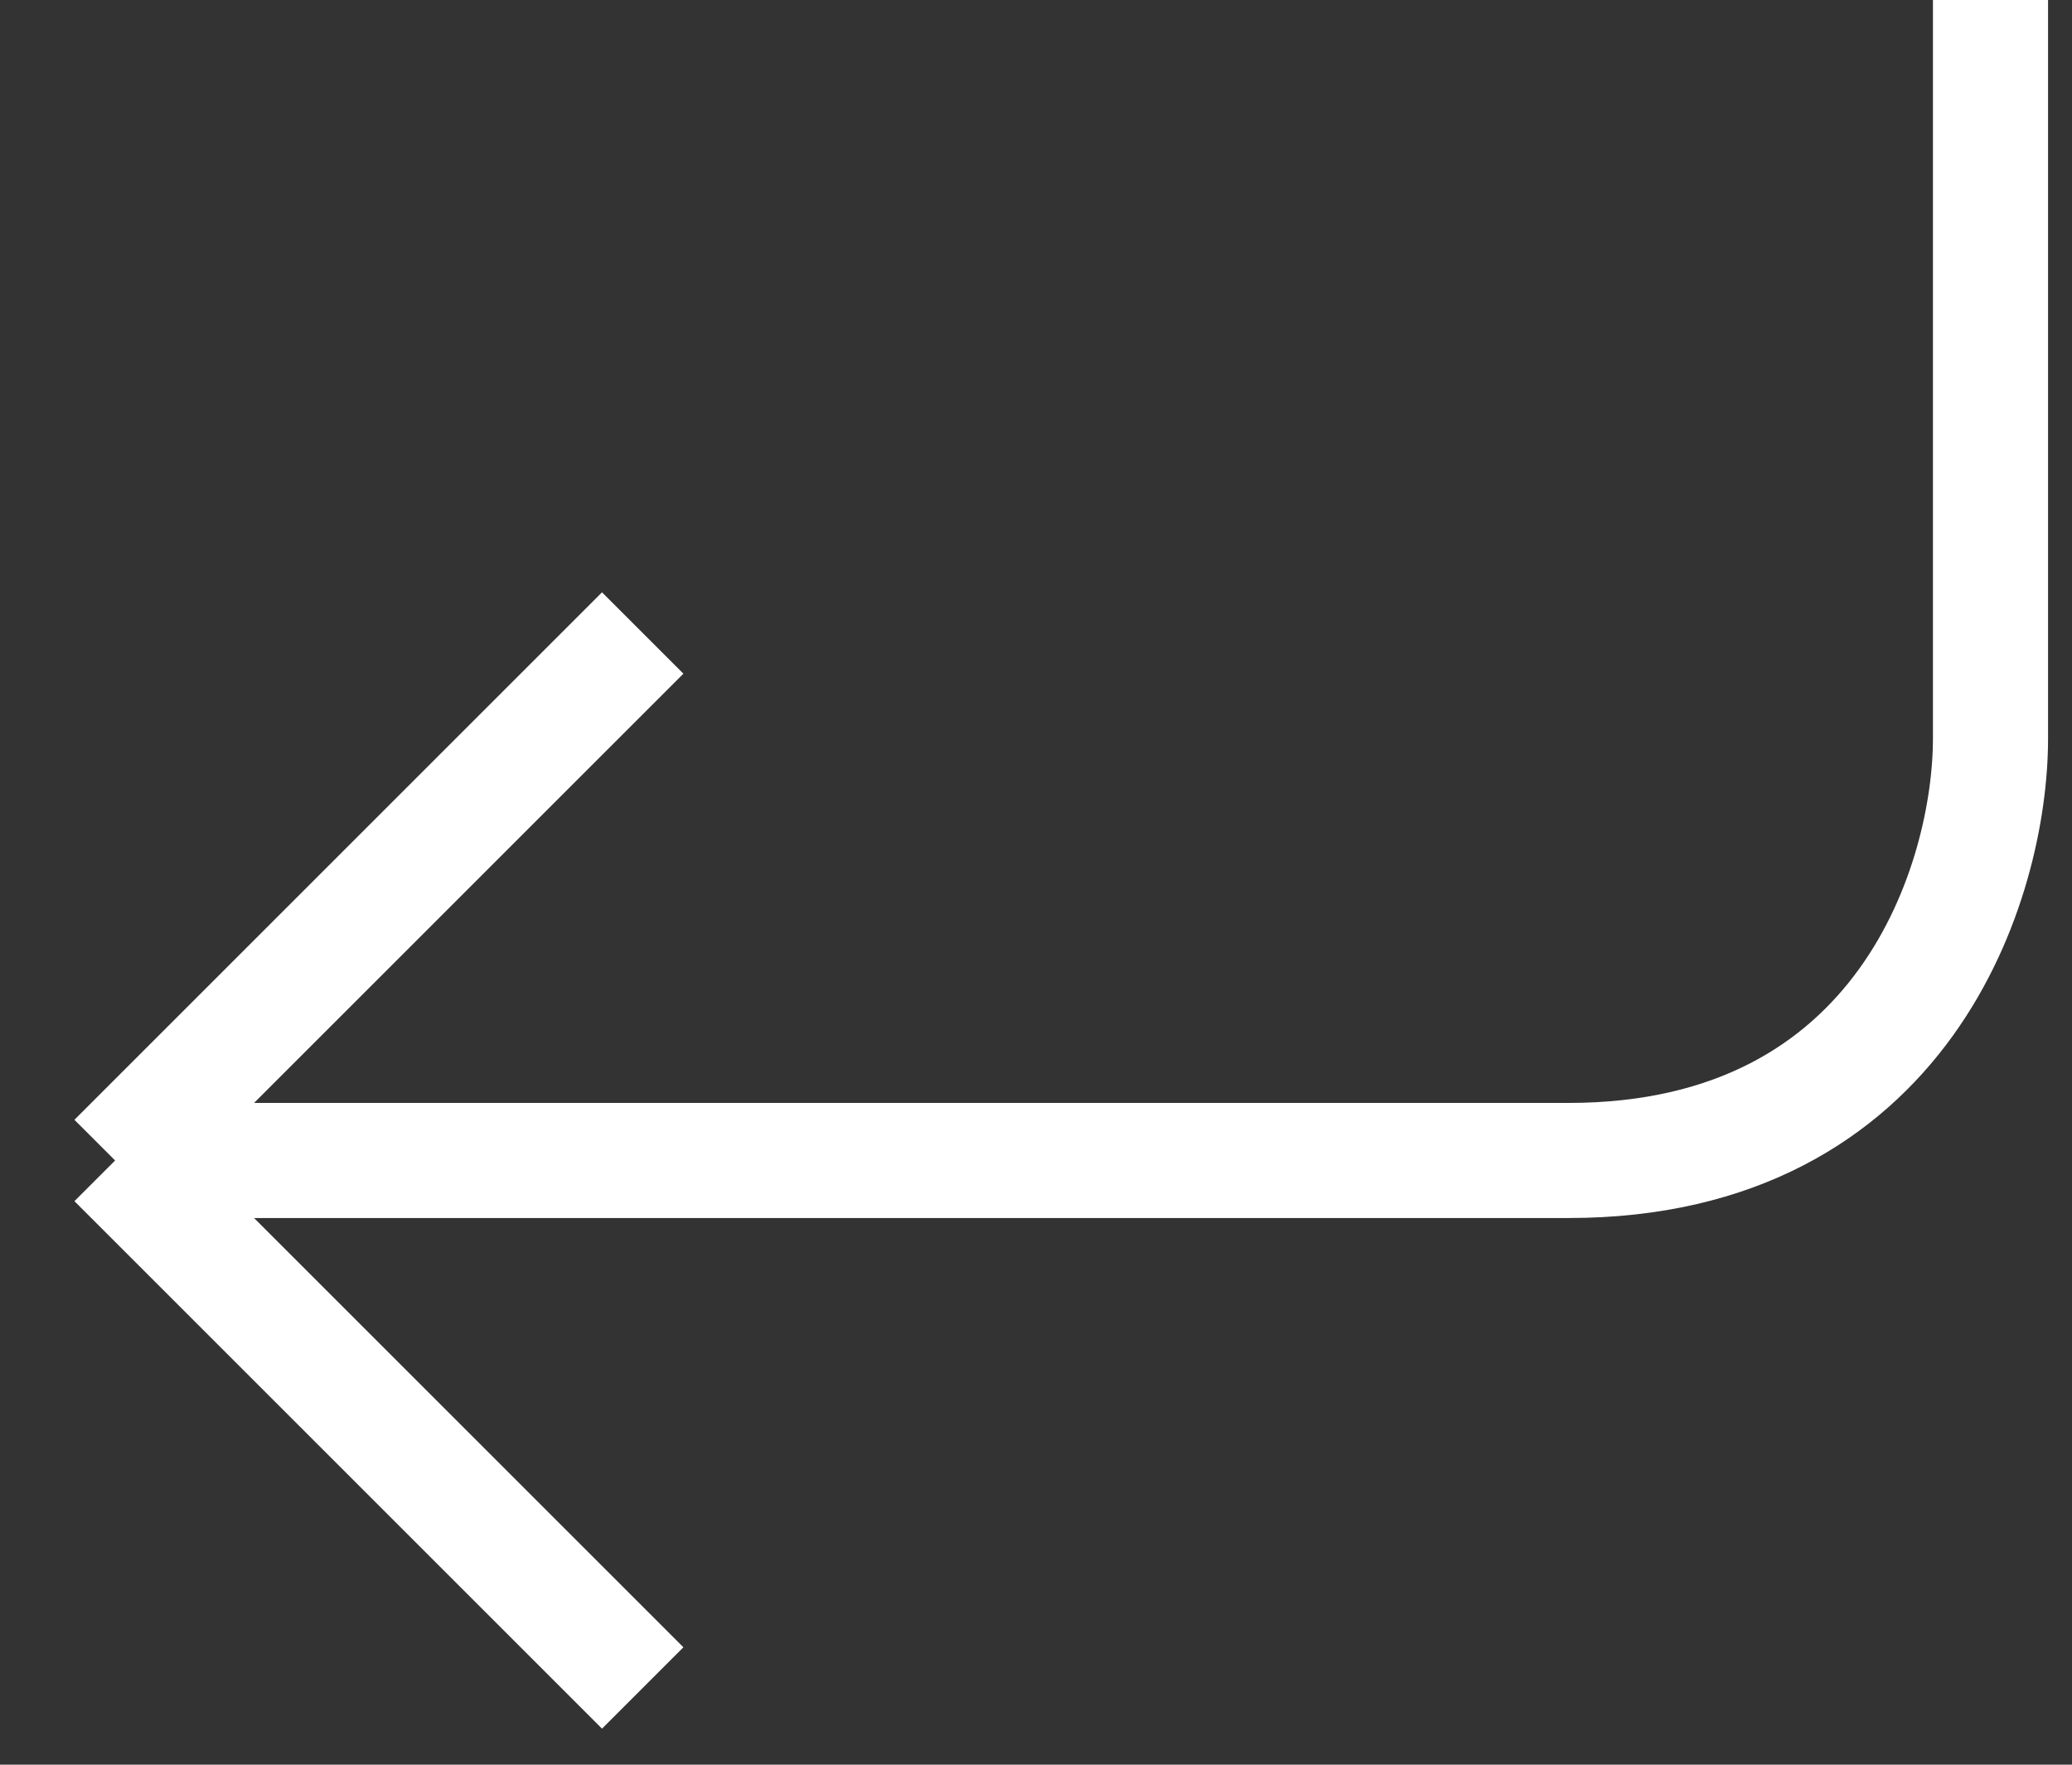
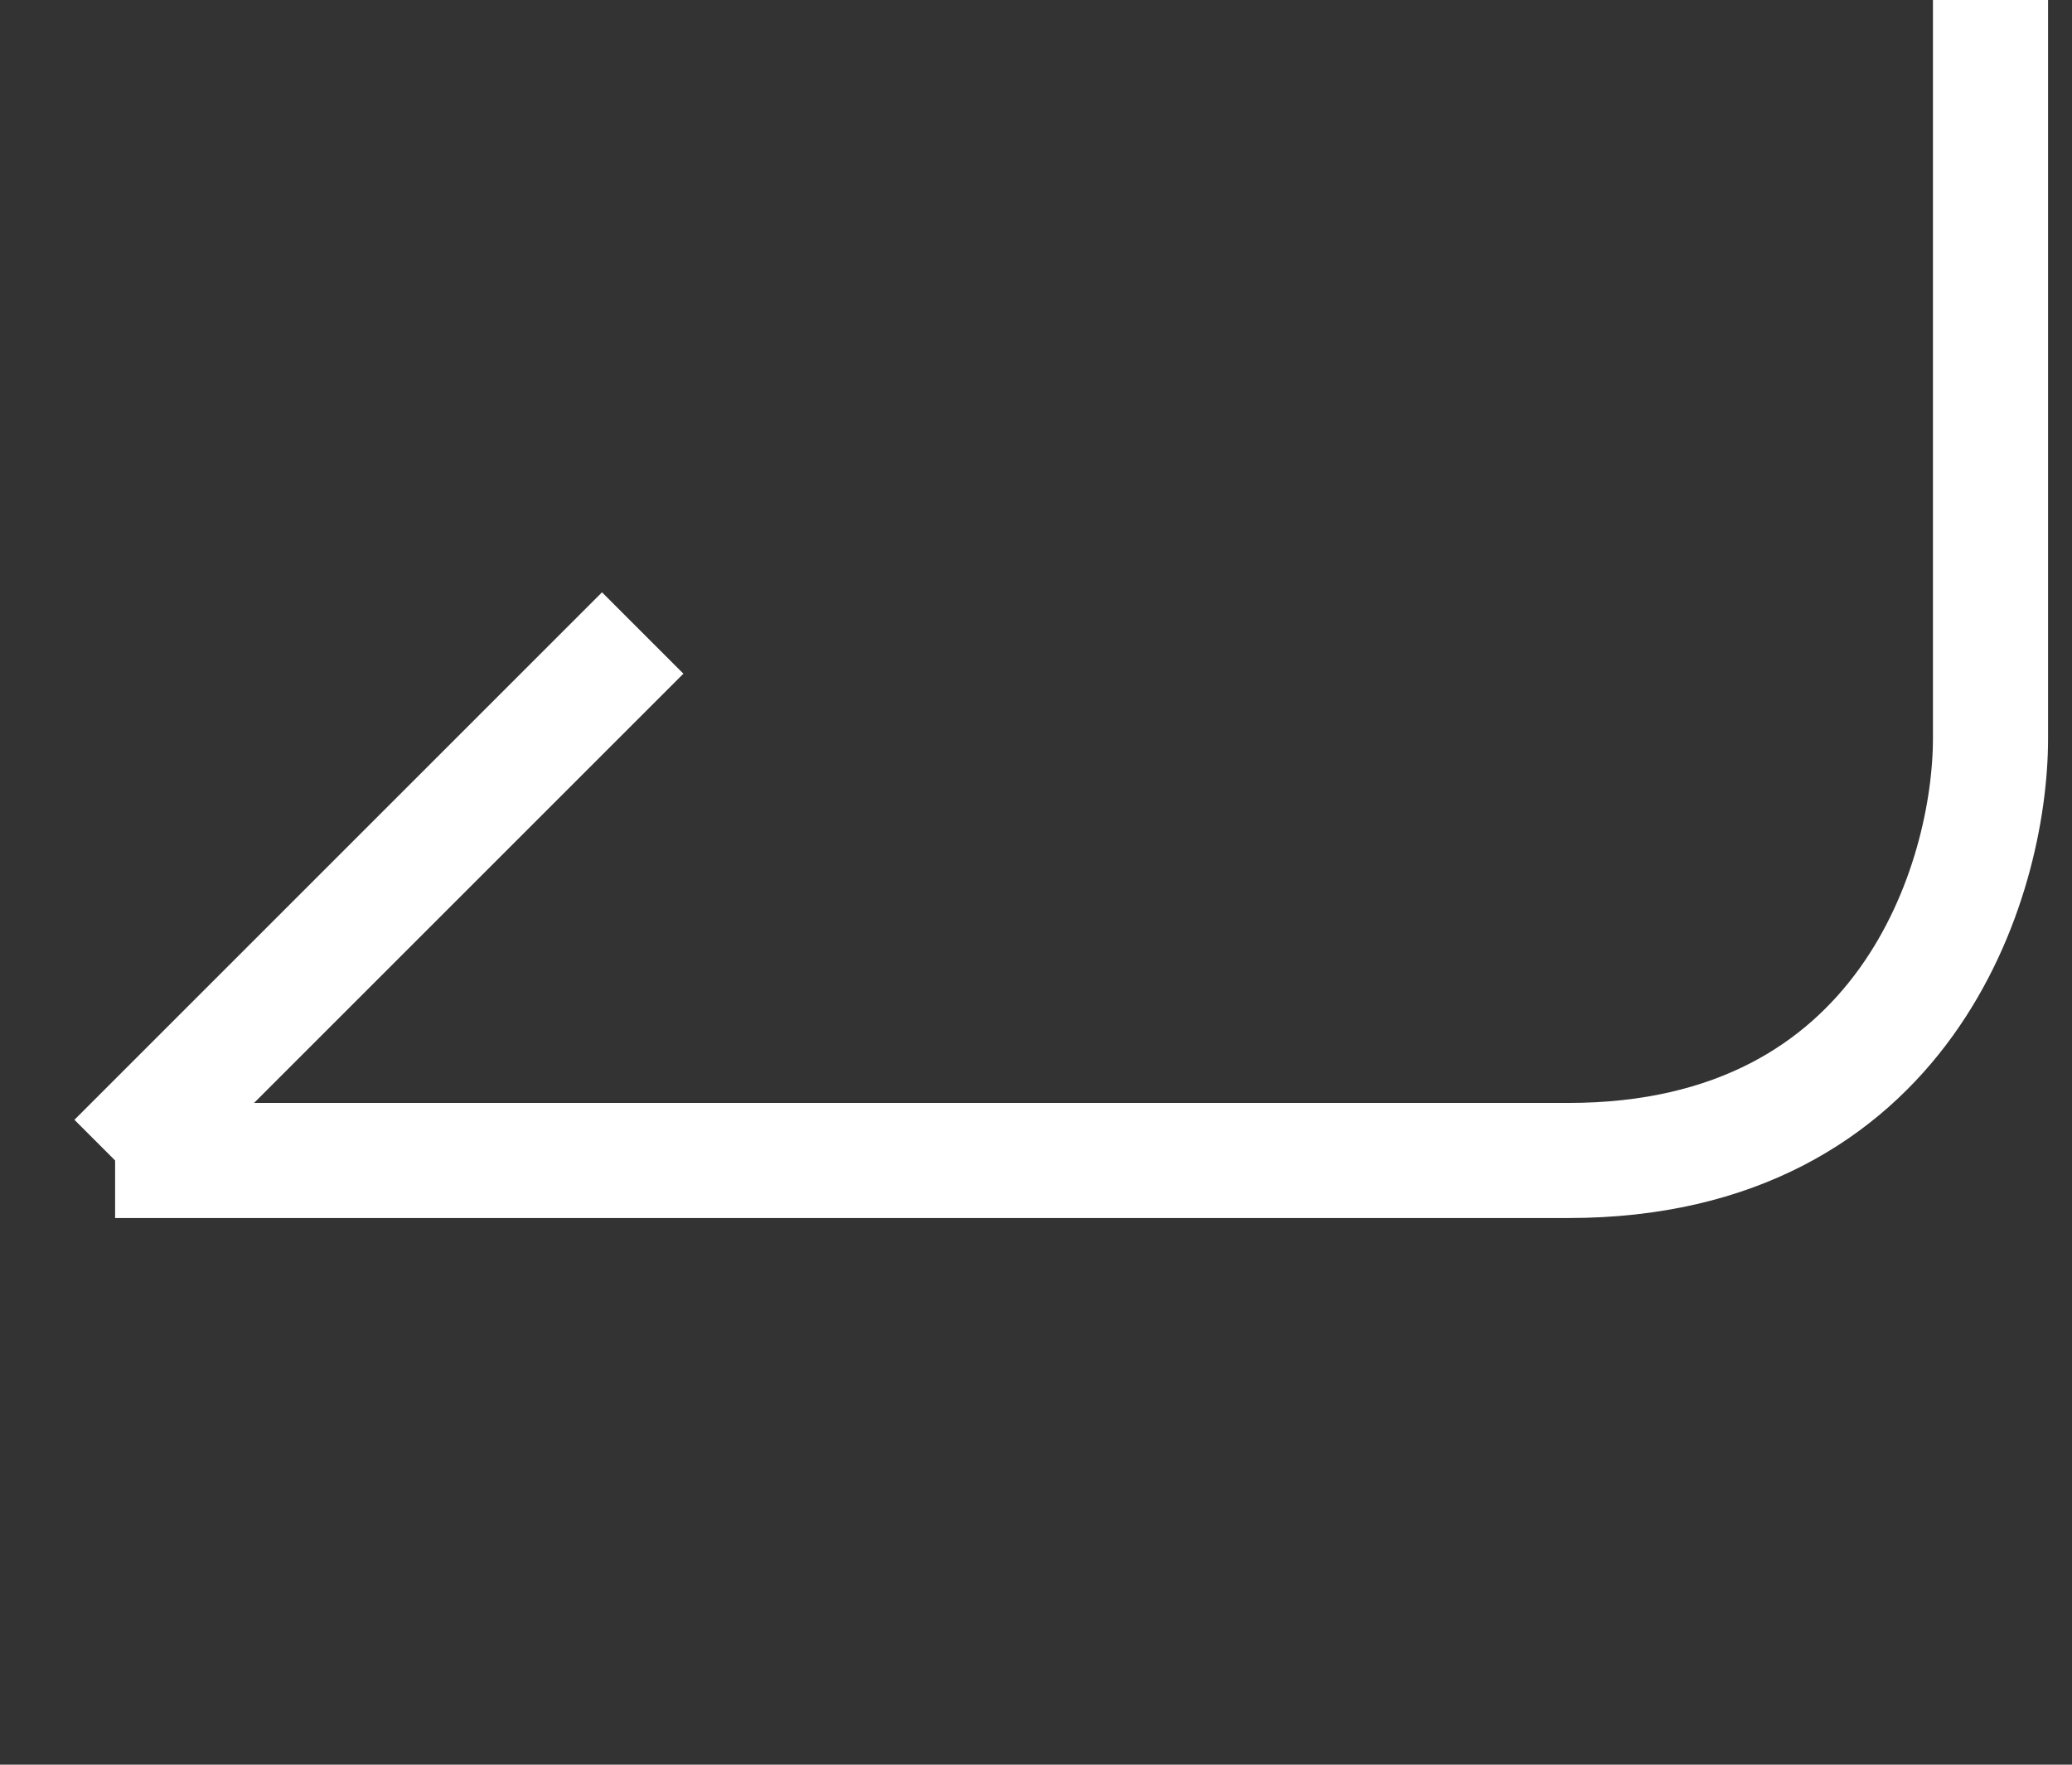
<svg xmlns="http://www.w3.org/2000/svg" width="27" height="23" viewBox="0 0 27 23" fill="none">
  <rect x="0" y="0" width="27" height="23" fill="#333333" stroke="none" />
-   <path d="M25.938 0V9.625C25.938 11.458 24.837 15.125 20.438 15.125C16.038 15.125 4.479 15.125 1.5 15.125M1.5 15.125L8.375 8.25M1.5 15.125L8.375 22" stroke="white" stroke-width="1.5" />
+   <path d="M25.938 0V9.625C25.938 11.458 24.837 15.125 20.438 15.125C16.038 15.125 4.479 15.125 1.5 15.125M1.5 15.125L8.375 8.25M1.5 15.125" stroke="white" stroke-width="1.5" />
</svg>